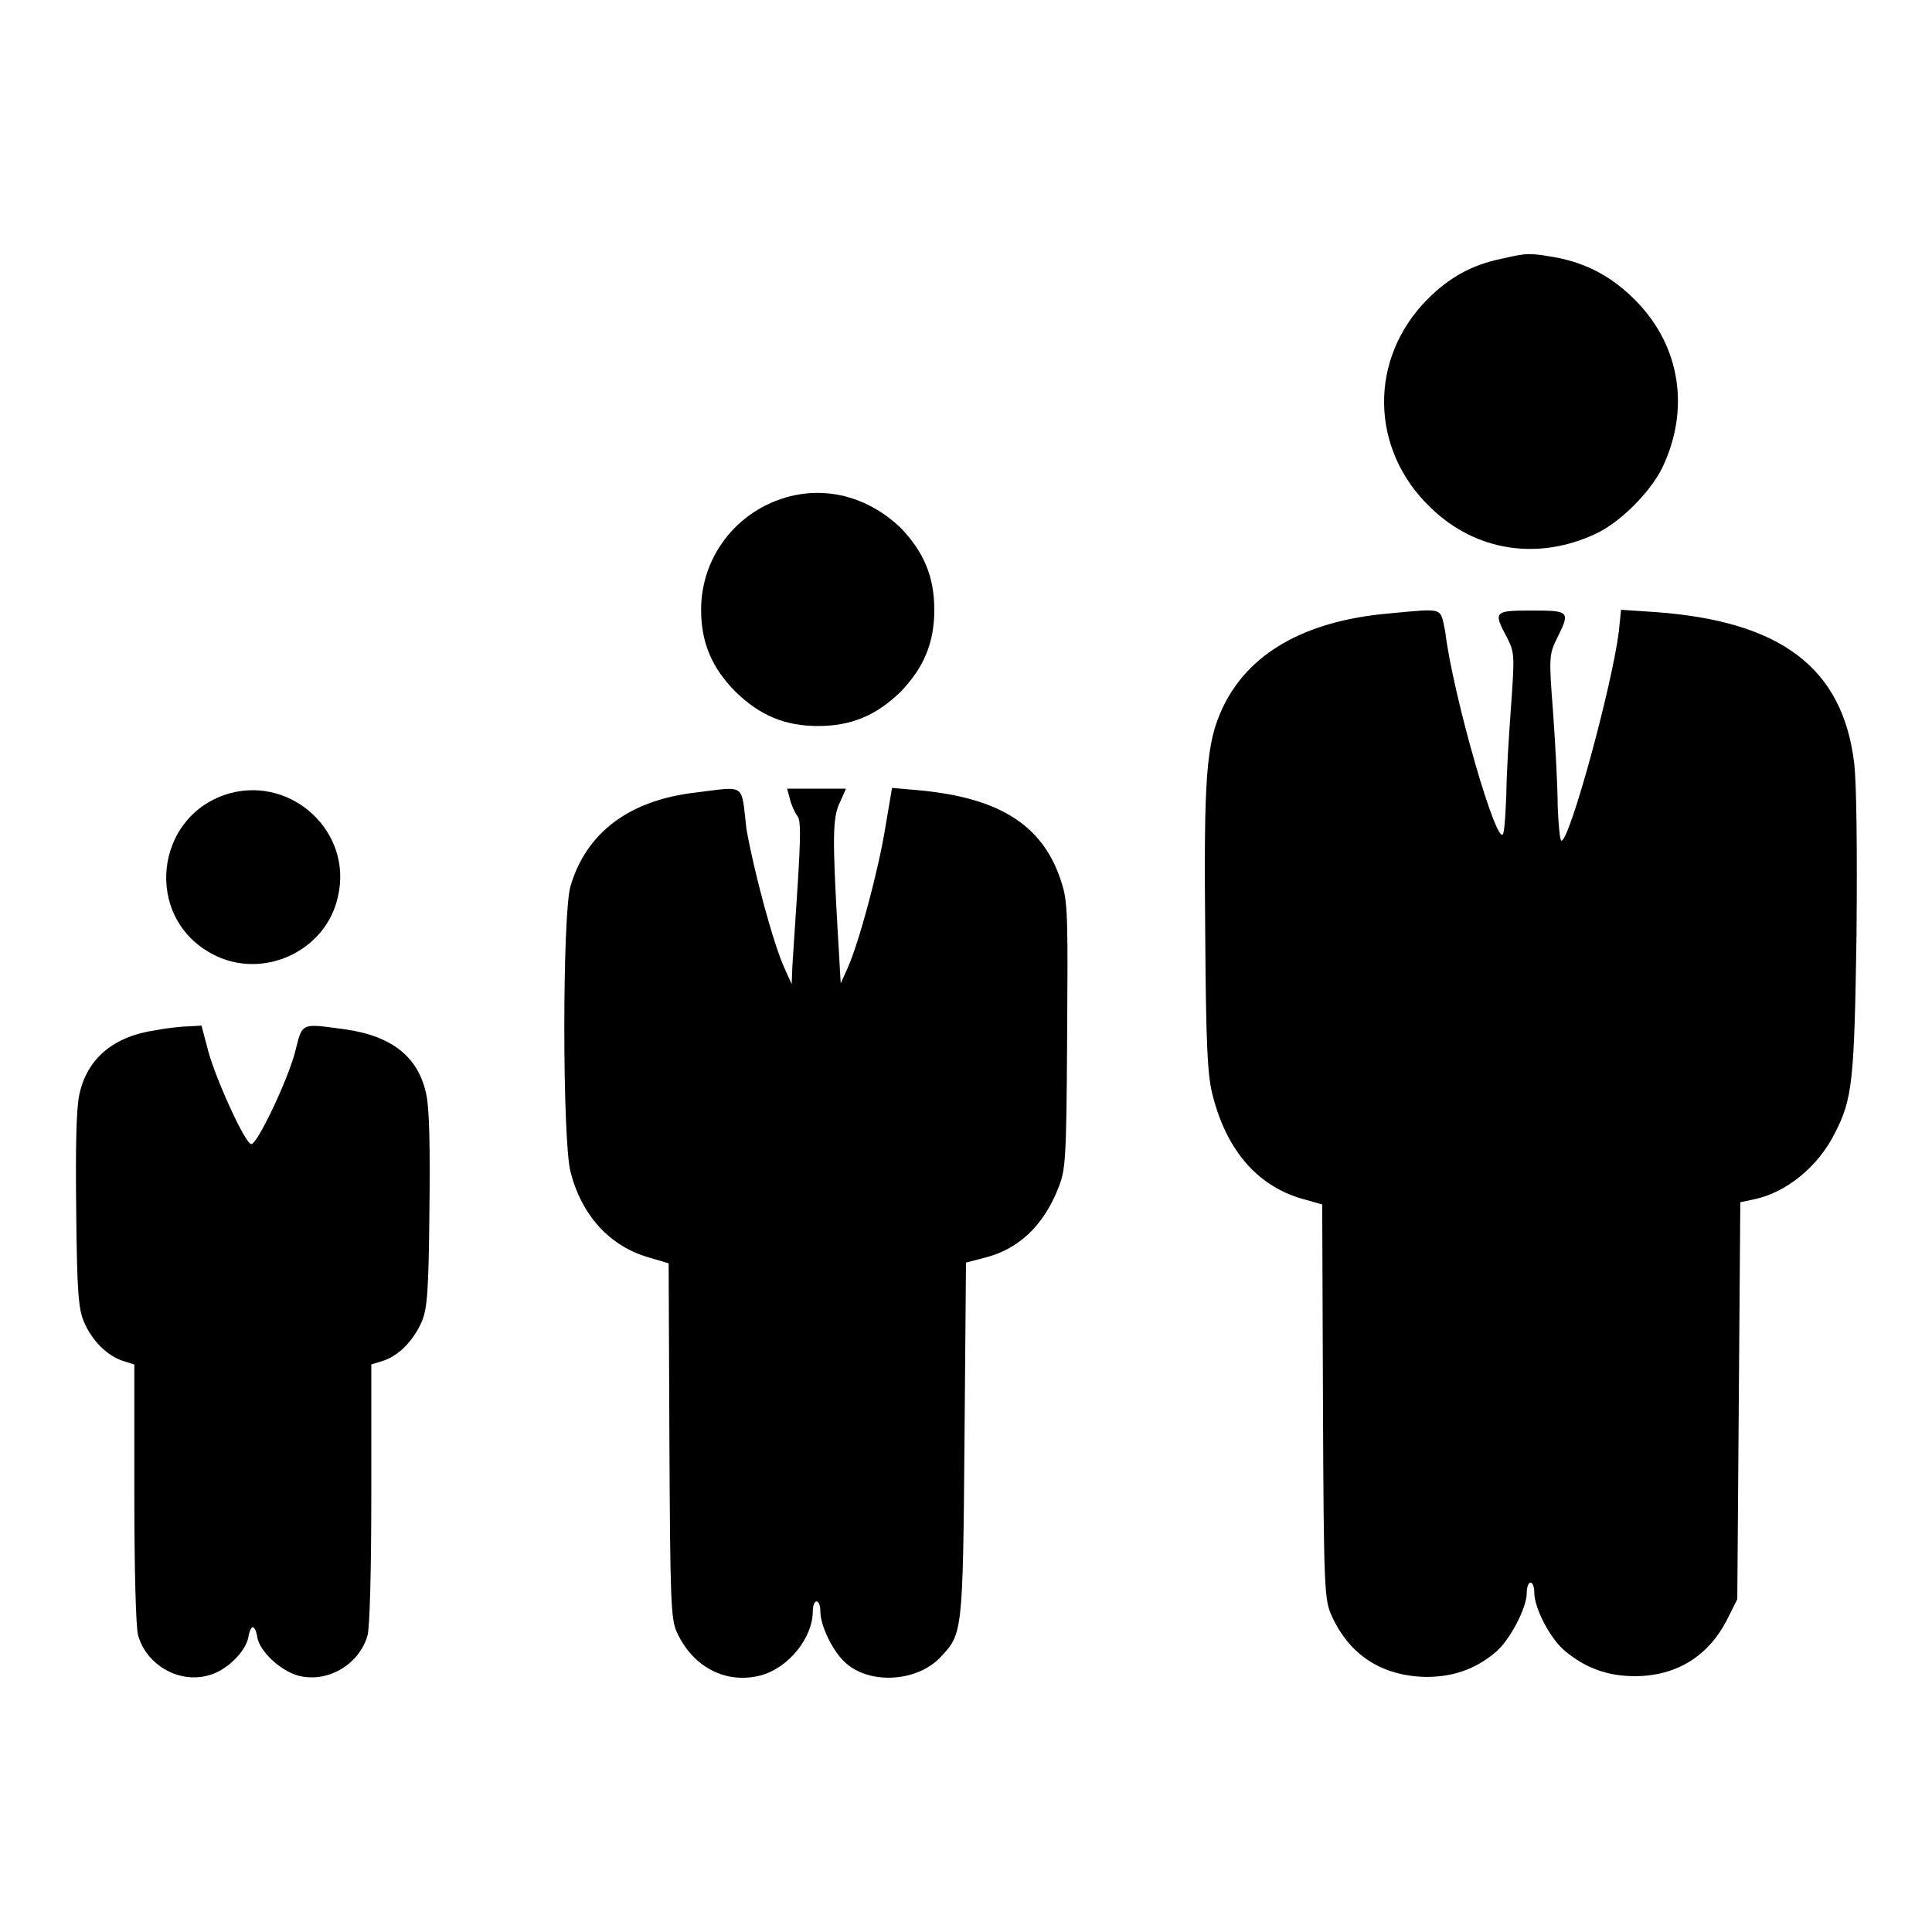
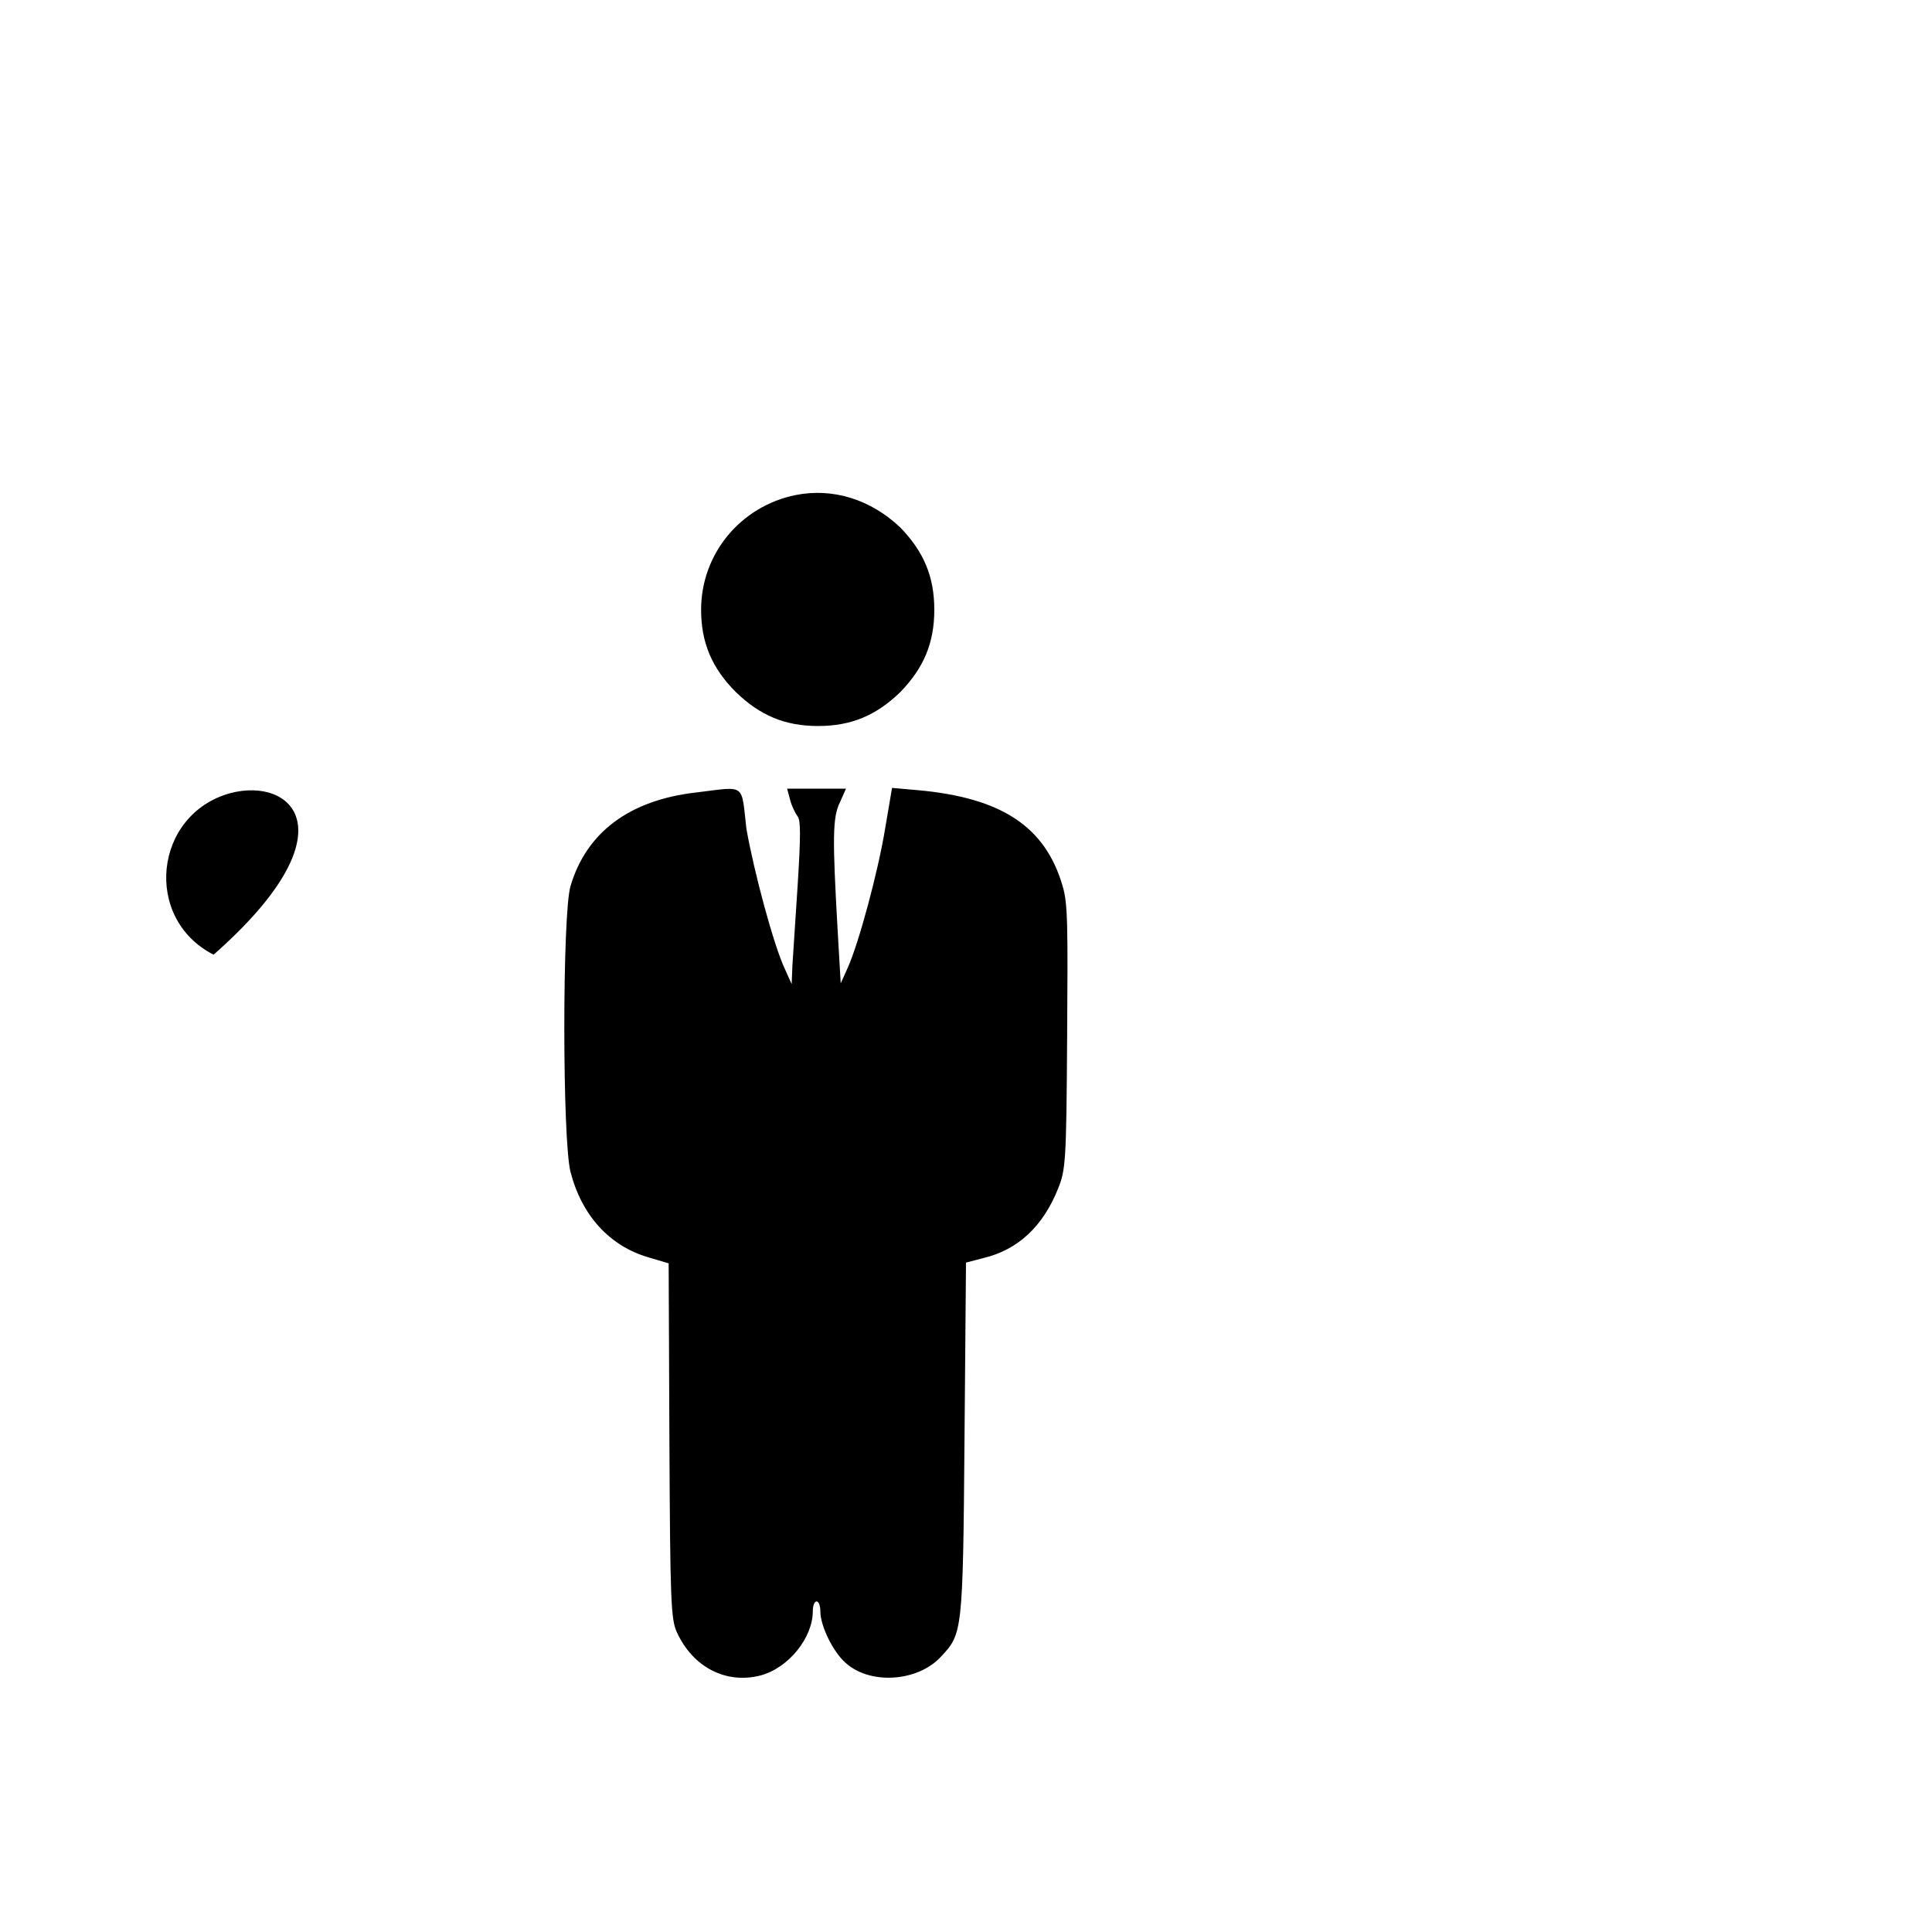
<svg xmlns="http://www.w3.org/2000/svg" version="1.1" x="0px" y="0px" viewBox="0 0 256 256" enable-background="new 0 0 256 256" xml:space="preserve">
  <g>
    <g>
      <g>
-         <path fill="#000000" d="M198.9,34.3c-3.9,0.8-6.9,2.5-9.7,5.3c-7.9,7.9-7.7,20,0.4,27.7c6,5.8,14.3,7,21.9,3.4c3.2-1.5,7.2-5.5,8.8-8.8c3.6-7.6,2.4-15.9-3.4-21.9c-3.1-3.2-6.5-5.1-10.8-5.9C202.6,33.5,202.4,33.5,198.9,34.3z" />
        <path fill="#000000" d="M105.4,65.6c-7.3,1.5-12.5,7.8-12.5,15.2c0,4.3,1.4,7.7,4.6,10.9c3.2,3.1,6.5,4.5,10.9,4.5s7.7-1.4,10.9-4.5c3.1-3.2,4.5-6.5,4.5-10.9c0-4.4-1.4-7.7-4.5-10.9C115.4,66.2,110.4,64.6,105.4,65.6z" />
-         <path fill="#000000" d="M183.9,81.3c-11.1,1-18.5,5.3-21.9,12.5c-2.2,4.7-2.5,9.2-2.3,30c0.1,14.8,0.3,18.8,1,21.4c1.9,7.4,6.1,12.2,12.4,13.8l2.1,0.6l0.1,26.2c0.1,25.4,0.2,26.2,1.2,28.4c2.4,5.2,6.7,7.9,12.5,8c3.5,0,6.5-1,9.2-3.3c1.8-1.5,4.1-5.8,4.1-7.8c0-0.7,0.2-1.4,0.5-1.4c0.3,0,0.5,0.6,0.5,1.3c0,2.1,2.1,6.1,4,7.7c2.7,2.3,5.7,3.4,9.3,3.4c5.5,0,9.7-2.6,12.2-7.4l1.4-2.8l0.2-26.3l0.2-26.3l1.9-0.4c4.2-0.9,8.4-4.3,10.6-8.7c2.4-4.6,2.6-7.1,2.9-26.4c0.1-11.5,0-19.8-0.3-22.6c-1.5-12.7-9.7-18.9-26.4-20.1l-4.5-0.3l-0.3,2.9c-0.9,7.2-6.5,27.7-7.6,27.7c-0.2,0-0.4-2.1-0.5-4.6c0-2.5-0.3-8-0.6-12.3c-0.6-7.6-0.5-7.8,0.5-9.9c1.8-3.6,1.7-3.7-3.3-3.7c-5,0-5.2,0.1-3.3,3.6c1,2,1,2.3,0.5,9.4c-0.3,4-0.6,9.1-0.6,11.3c-0.1,2.2-0.2,4.5-0.4,5.2c-0.7,2.5-6.7-18.3-7.7-26.7C190.8,80.4,191.5,80.6,183.9,81.3z" />
-         <path fill="#000000" d="M30.5,105.1c-10.1,2.8-11.6,16.6-2.2,21.4c6.6,3.4,15-0.5,16.5-7.8C46.7,110.3,38.8,102.9,30.5,105.1z" />
+         <path fill="#000000" d="M30.5,105.1c-10.1,2.8-11.6,16.6-2.2,21.4C46.7,110.3,38.8,102.9,30.5,105.1z" />
        <path fill="#000000" d="M92.3,105c-8.9,1-14.6,5.3-16.7,12.4c-1.1,3.6-1.1,33.7,0,37.9c1.5,5.8,5.2,9.8,10.3,11.3l2.7,0.8l0.1,23.5c0.1,21.4,0.2,23.7,1,25.4c2.1,4.6,6.5,6.9,11.1,5.7c3.7-1,6.9-5,6.9-8.5c0-0.7,0.2-1.3,0.5-1.3c0.3,0,0.5,0.6,0.5,1.3c0,1.9,1.6,5.2,3.2,6.7c3.2,3.1,9.7,2.7,12.8-0.7c2.8-3,2.9-3.1,3.1-28.6l0.2-23.6l2.3-0.6c4.6-1.1,7.9-4.2,9.9-9.2c1-2.5,1.1-3.5,1.2-20c0.1-14.9,0.1-17.8-0.6-20.1c-2.3-7.9-8.1-11.7-19.2-12.7l-3.4-0.3l-0.9,5.3c-0.9,5.6-3.5,15.3-5,18.6l-0.9,2l-0.4-6.9c-0.7-12.3-0.7-15.1,0.3-17.1l0.8-1.8h-3.9h-3.9l0.4,1.5c0.2,0.8,0.7,1.8,1,2.2c0.4,0.5,0.4,2.6,0,9c-0.3,4.5-0.6,9.3-0.7,10.7l-0.1,2.5l-0.9-2c-1.5-3.2-4.1-12.9-5.1-18.6C98.2,103.7,98.9,104.2,92.3,105z" />
-         <path fill="#000000" d="M20.7,136.5c-5.7,0.8-9.2,3.8-10.2,8.6c-0.4,1.9-0.5,6.9-0.4,15.4c0.1,10.7,0.3,12.9,1,14.6c1.1,2.6,3.1,4.5,5.1,5.2l1.6,0.5v17c0,10.2,0.2,17.8,0.5,18.9c1.1,3.9,5.4,6.4,9.3,5.3c2.4-0.6,4.9-3.1,5.3-5c0.1-0.8,0.4-1.4,0.6-1.4c0.2,0,0.5,0.6,0.6,1.4c0.4,1.9,3,4.3,5.3,5c3.9,1.1,8.2-1.4,9.3-5.3c0.3-1.1,0.5-8.7,0.5-18.9v-17l1.6-0.5c2.1-0.7,4-2.7,5.1-5.2c0.7-1.7,0.9-3.9,1-14.6c0.1-8.5,0-13.5-0.4-15.4c-1-5-4.5-7.8-10.7-8.7c-6-0.8-5.7-1-6.7,3c-1,3.8-5,12.2-5.8,12.2c-0.8,0-4.7-8.6-5.7-12.3l-0.9-3.4l-1.8,0.1C24.3,136,22.2,136.2,20.7,136.5z" />
      </g>
    </g>
  </g>
</svg>